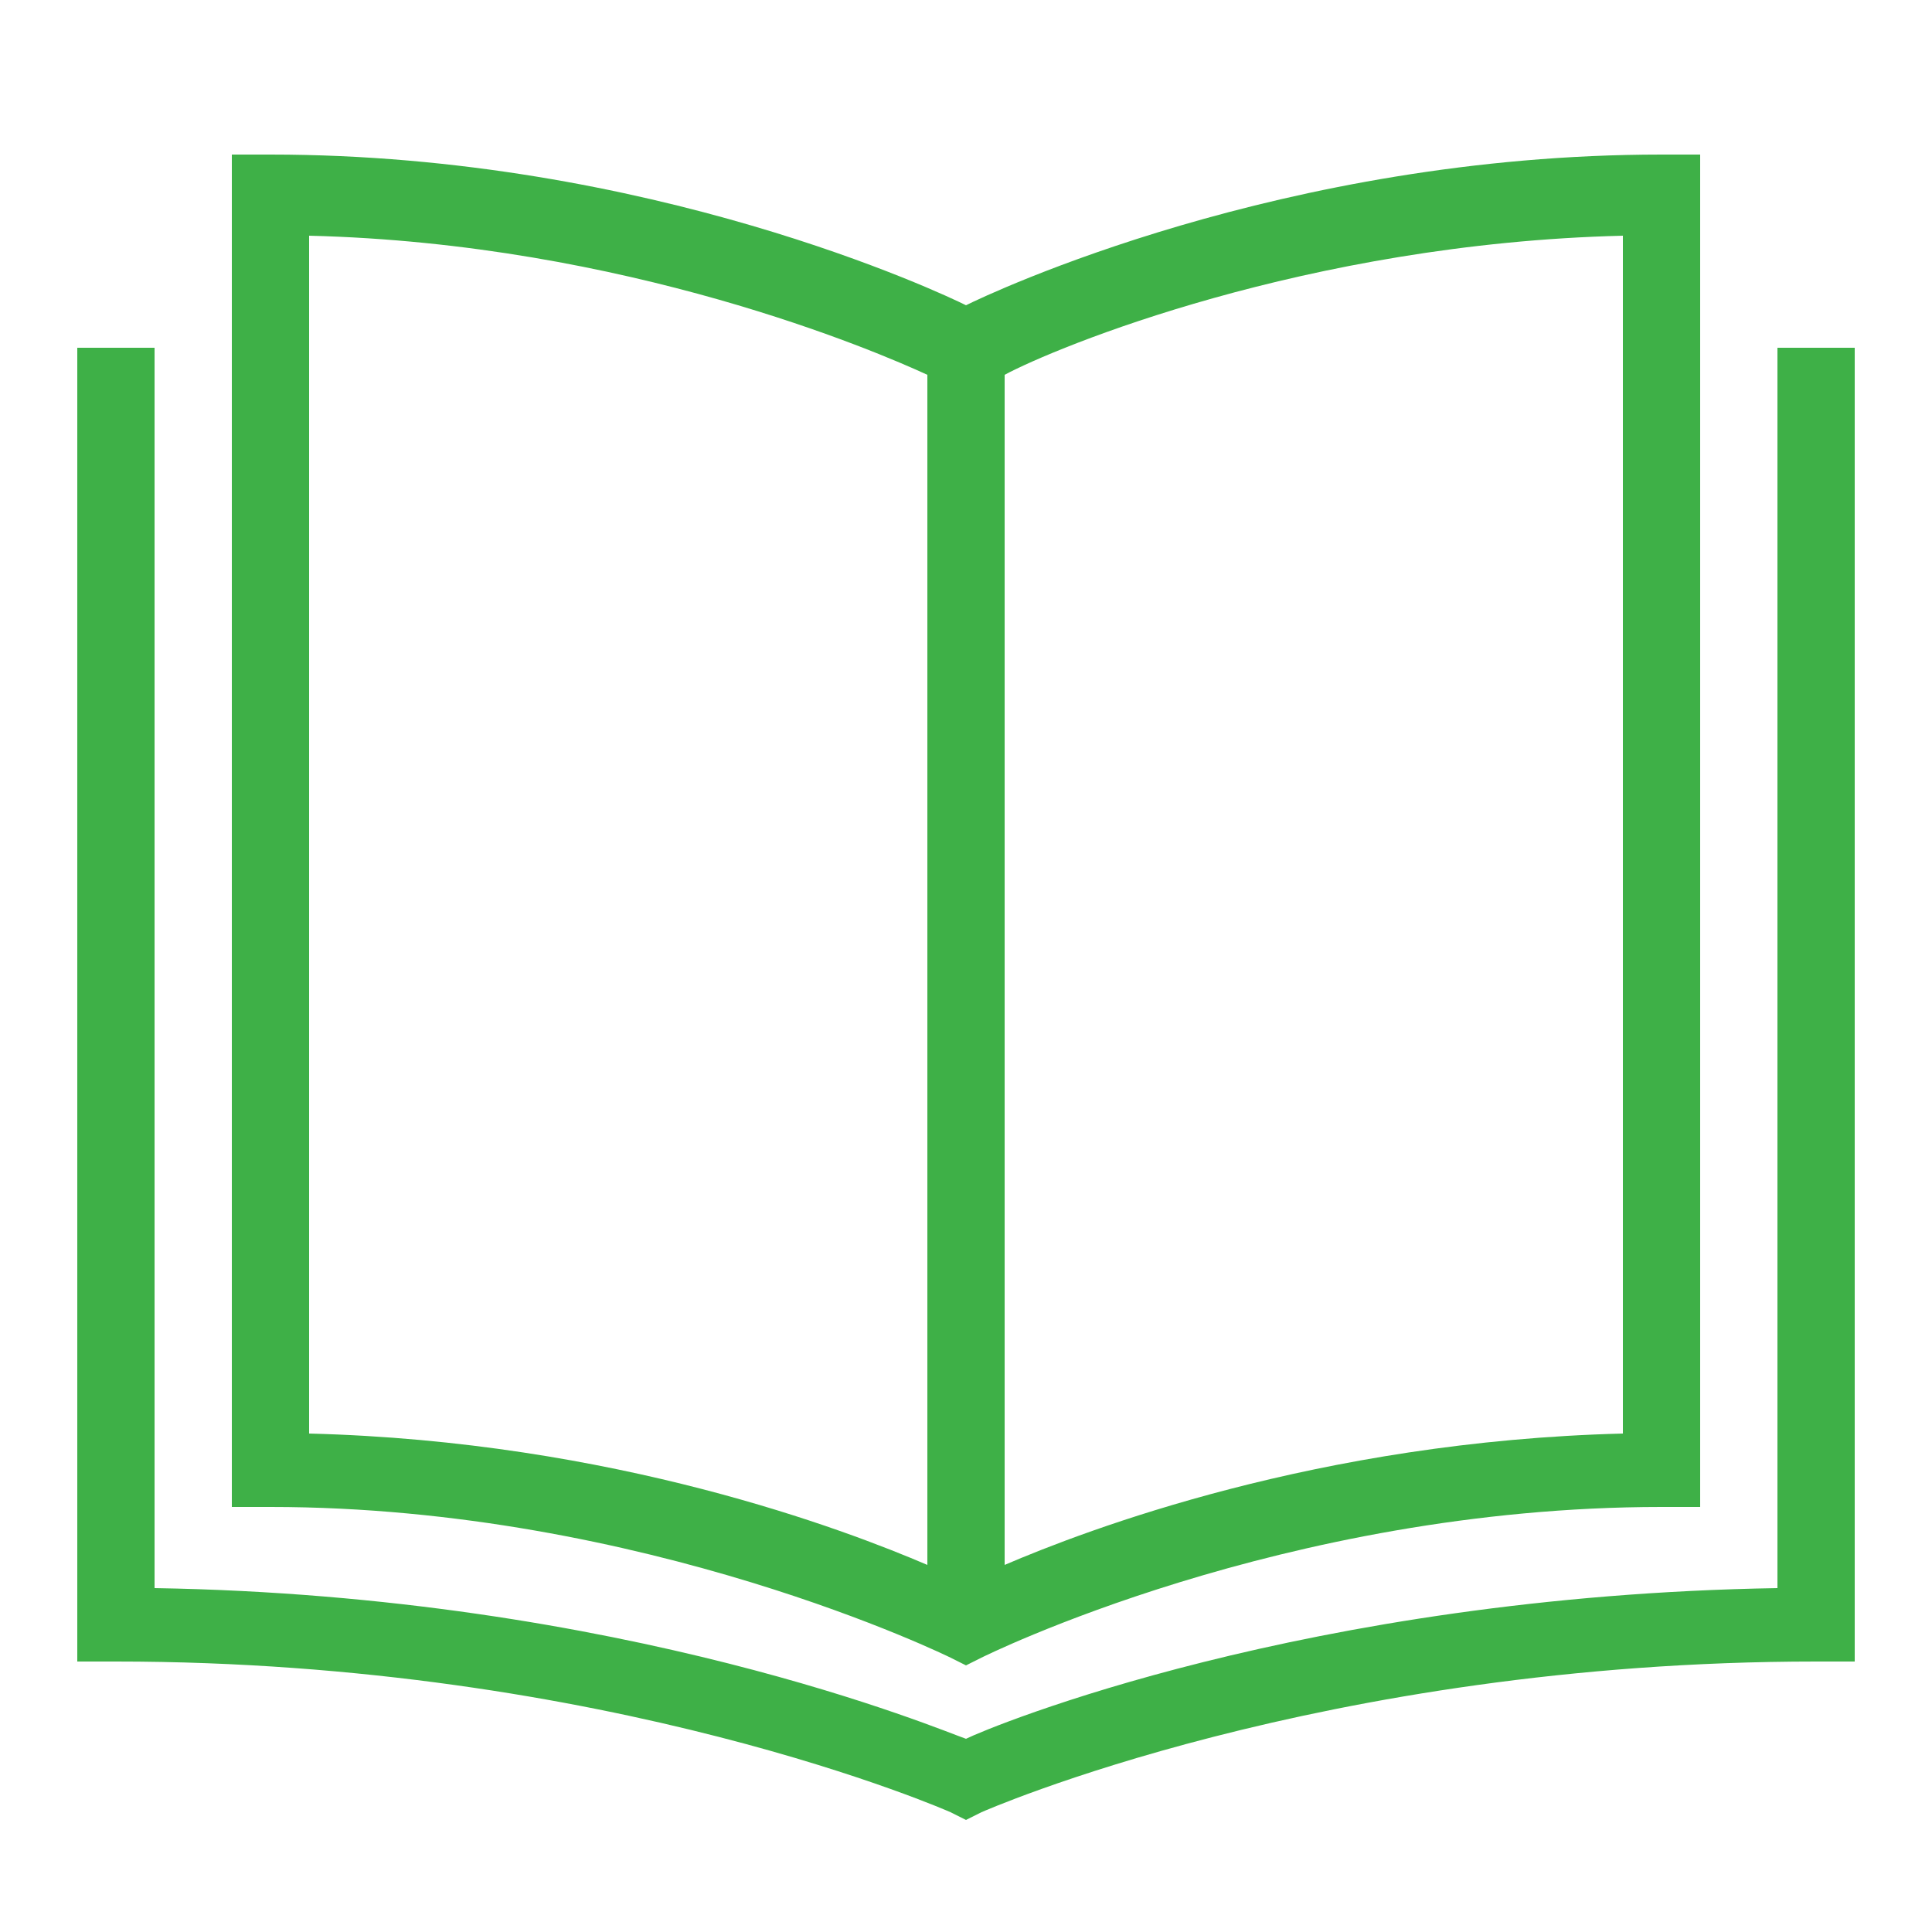
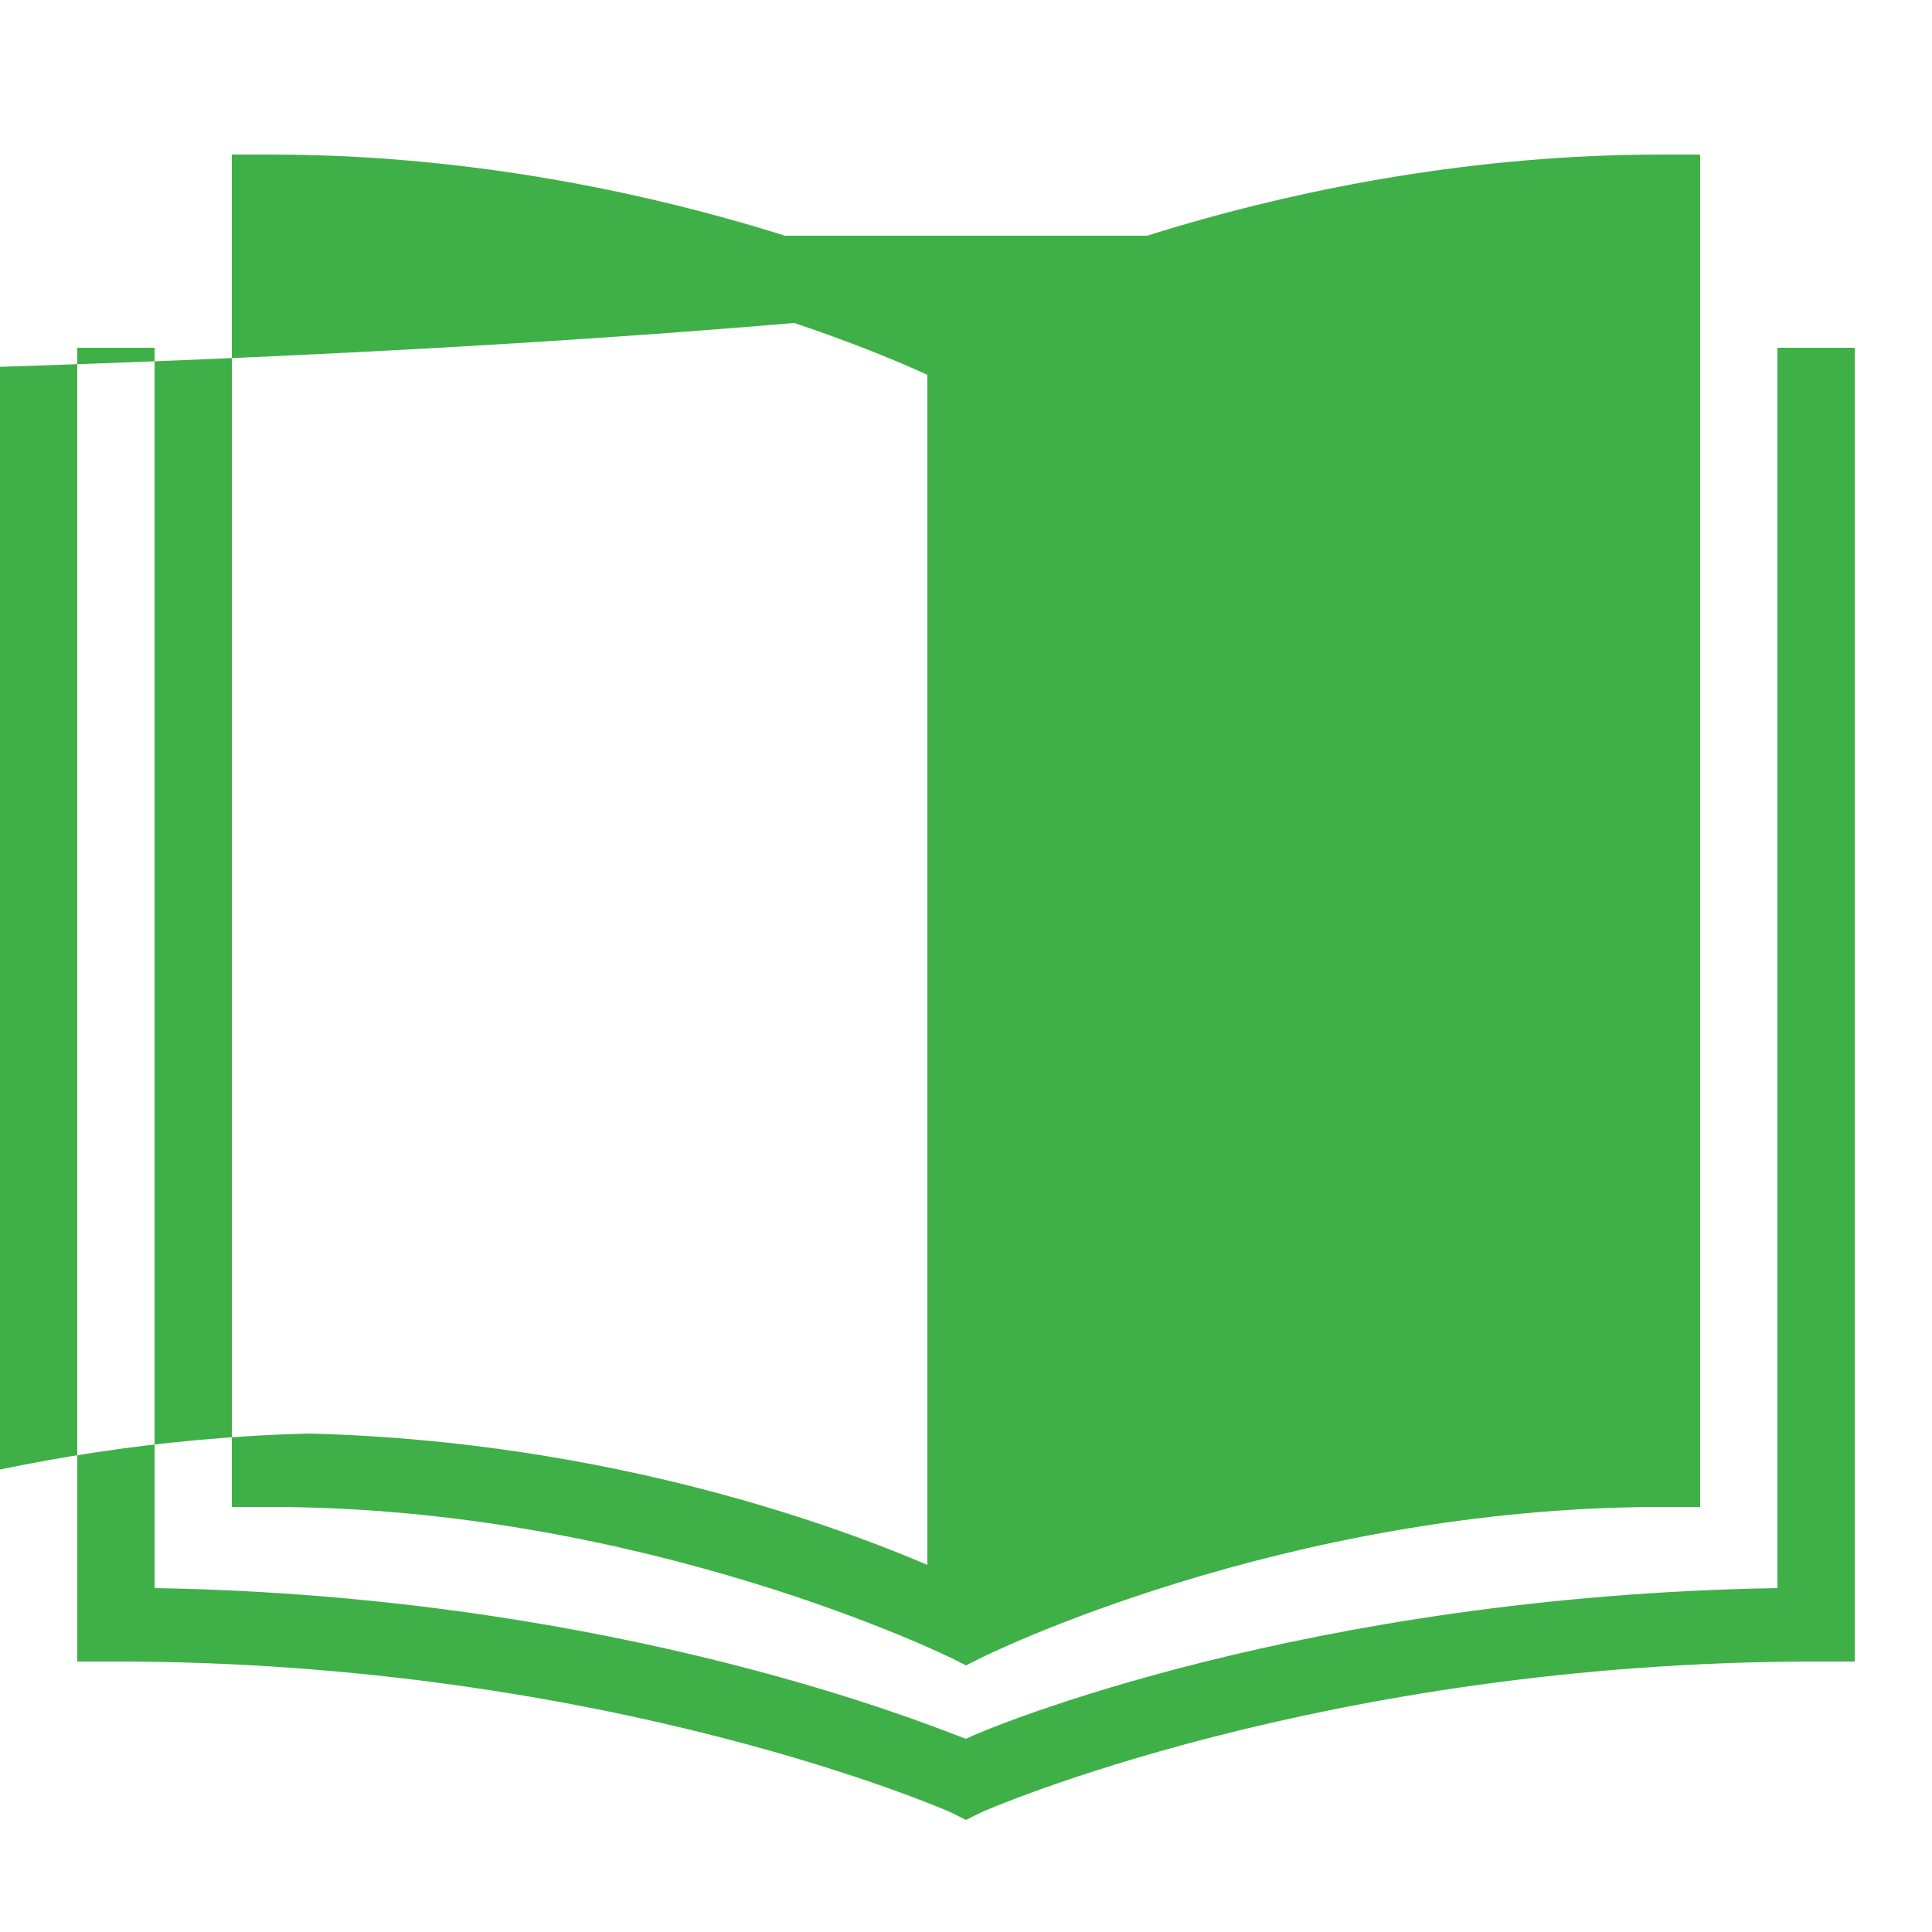
<svg xmlns="http://www.w3.org/2000/svg" version="1.1" id="Layer_1" x="0px" y="0px" viewBox="0 0 50 50" style="enable-background:new 0 0 50 50;" xml:space="preserve">
  <style type="text/css">
	.st0{fill:#3EB047;}
</style>
  <g id="surface1">
-     <path class="st0" d="M6,4v35h1c9.7,0,17.6,3.9,17.6,3.9l0.4,0.2l0.4-0.2c0,0,7.8-3.9,17.6-3.9h1V4h-1c-9.8,0-17.4,3.6-18,3.9   C24.4,7.6,16.8,4,7,4H6z M8,6.1c8.2,0.2,14.7,3,16,3.6v30.8c-2.1-0.9-8.1-3.2-16-3.4V6.1z M42,6.1v31c-7.9,0.2-13.9,2.5-16,3.4V9.7   C27.3,9,33.8,6.3,42,6.1z M2,9v34h1c12.8,0,21.6,3.9,21.6,3.9l0.4,0.2l0.4-0.2c0,0,8.8-3.9,21.6-3.9h1V9h-2v32.1   c-12.2,0.2-20.4,3.6-21,3.9c-0.6-0.2-8.8-3.7-21-3.9V9H2z" />
+     <path class="st0" d="M6,4v35h1c9.7,0,17.6,3.9,17.6,3.9l0.4,0.2l0.4-0.2c0,0,7.8-3.9,17.6-3.9h1V4h-1c-9.8,0-17.4,3.6-18,3.9   C24.4,7.6,16.8,4,7,4H6z M8,6.1c8.2,0.2,14.7,3,16,3.6v30.8c-2.1-0.9-8.1-3.2-16-3.4V6.1z v31c-7.9,0.2-13.9,2.5-16,3.4V9.7   C27.3,9,33.8,6.3,42,6.1z M2,9v34h1c12.8,0,21.6,3.9,21.6,3.9l0.4,0.2l0.4-0.2c0,0,8.8-3.9,21.6-3.9h1V9h-2v32.1   c-12.2,0.2-20.4,3.6-21,3.9c-0.6-0.2-8.8-3.7-21-3.9V9H2z" />
  </g>
</svg>